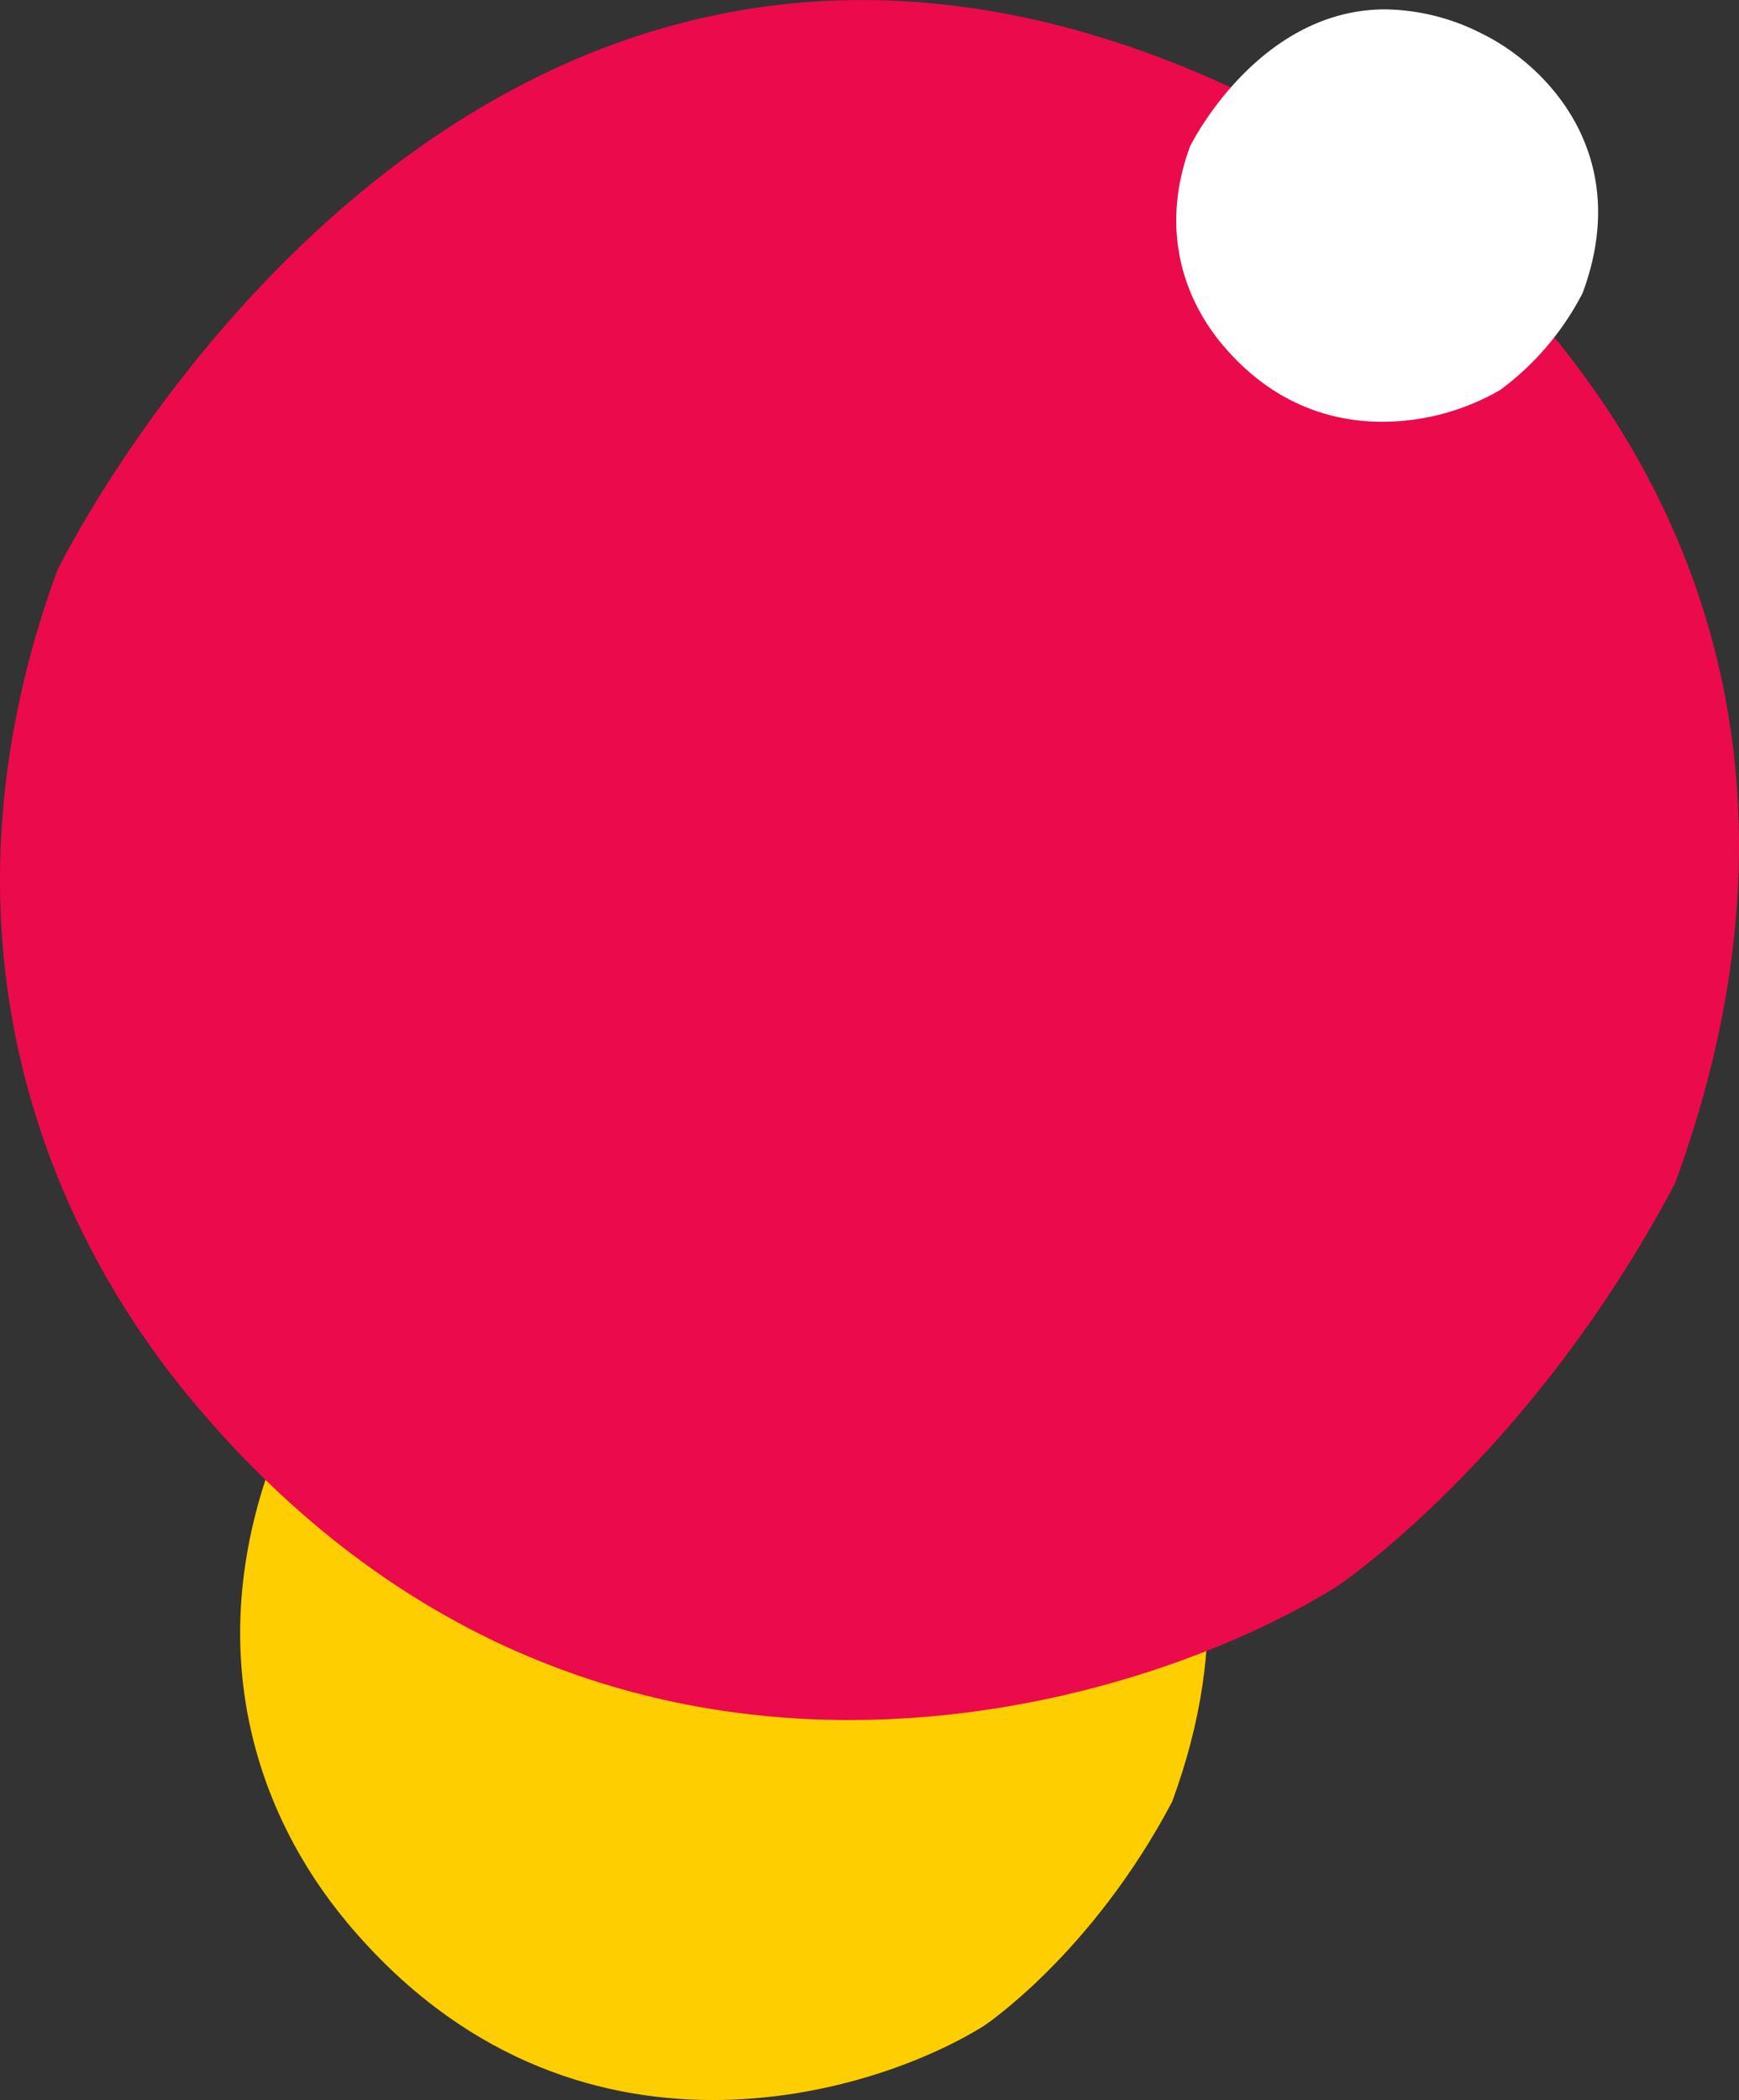
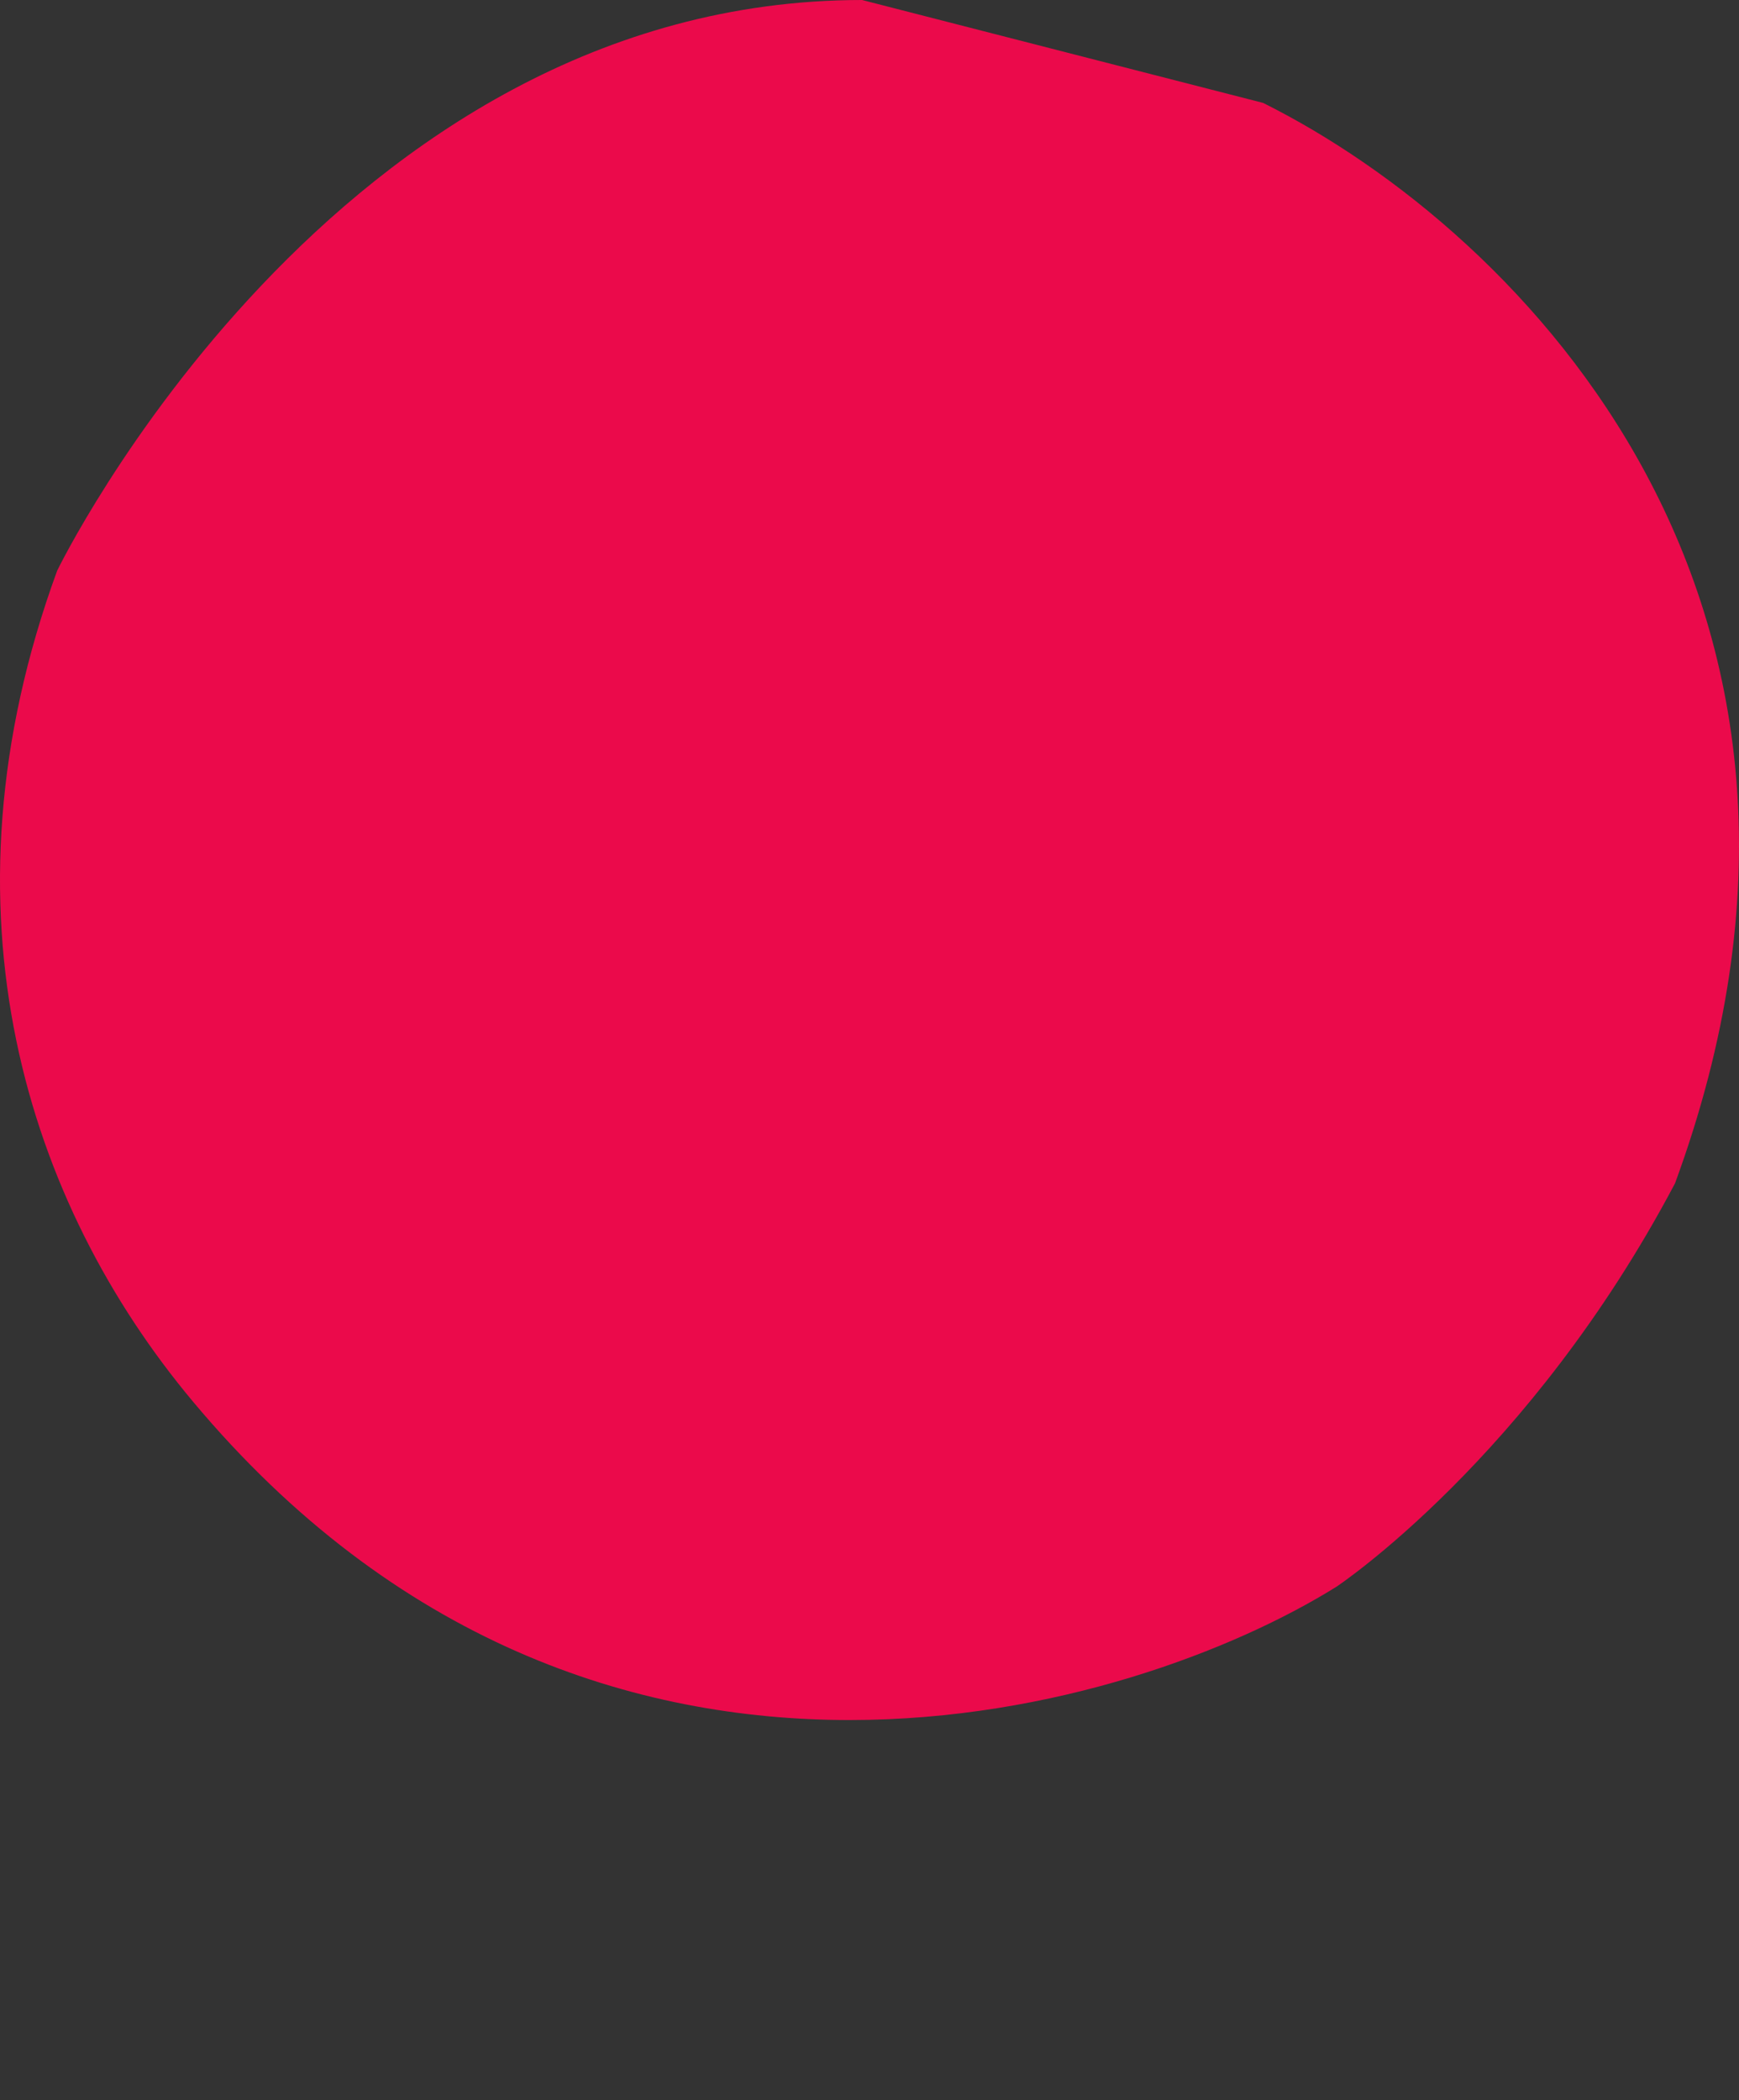
<svg xmlns="http://www.w3.org/2000/svg" id="klevik" viewBox="0 0 260.379 314.333">
  <rect x="0" y="0" width="260.379" height="314.333" fill="#333333" stroke="none" />
  <defs>
    <style>.cls-1{fill:#ffce00;}.cls-2{fill:#eb0a4b;}.cls-3{fill:#fff;}</style>
  </defs>
  <title>BUBL</title>
-   <path id="Shape_1_copy" data-name="Shape 1 copy" class="cls-1" d="M107.8,171.219c-44.015,0-67.071,47.482-67.071,47.482-10.4,28.42-2.454,52.68,11.294,69.114,16.844,20.119,36.859,26.519,54.723,26.519,17.018,0,32.08-5.809,40.573-11.093,0,0,16.116-10.687,28.2-33.564,17.767-48.272-12.75-79.149-34.317-89.894-12.207-6.082-23.36-8.563-33.405-8.563" transform="translate(-0.011)" />
-   <path class="cls-2" d="M129.09,0C49.99,0,8.57,85.419,8.57,85.419c-18.7,51.128-4.42,94.769,20.3,124.332,30.27,36.194,66.24,47.706,98.34,47.706,30.59,0,57.65-10.449,72.91-19.956,0,0,28.96-19.226,50.69-60.379,31.91-86.841-22.92-142.387-61.67-161.717C167.19,4.458,147.16.005,129.09.005" transform="translate(-0.011)" />
-   <path id="Shape_1_copy_2" data-name="Shape 1 copy 2" class="cls-3" d="M207.44,1.4c-19.18,0-29.23,20.482-29.23,20.482-4.54,12.26-1.08,22.724,4.92,29.813,7.34,8.679,16.07,11.439,23.86,11.439a35.34,35.34,0,0,0,17.68-4.785,41.9,41.9,0,0,0,12.3-14.478c7.74-20.823-5.56-34.142-14.96-38.777A32.764,32.764,0,0,0,207.44,1.4" transform="translate(-0.011)" />
+   <path class="cls-2" d="M129.09,0C49.99,0,8.57,85.419,8.57,85.419c-18.7,51.128-4.42,94.769,20.3,124.332,30.27,36.194,66.24,47.706,98.34,47.706,30.59,0,57.65-10.449,72.91-19.956,0,0,28.96-19.226,50.69-60.379,31.91-86.841-22.92-142.387-61.67-161.717" transform="translate(-0.011)" />
</svg>